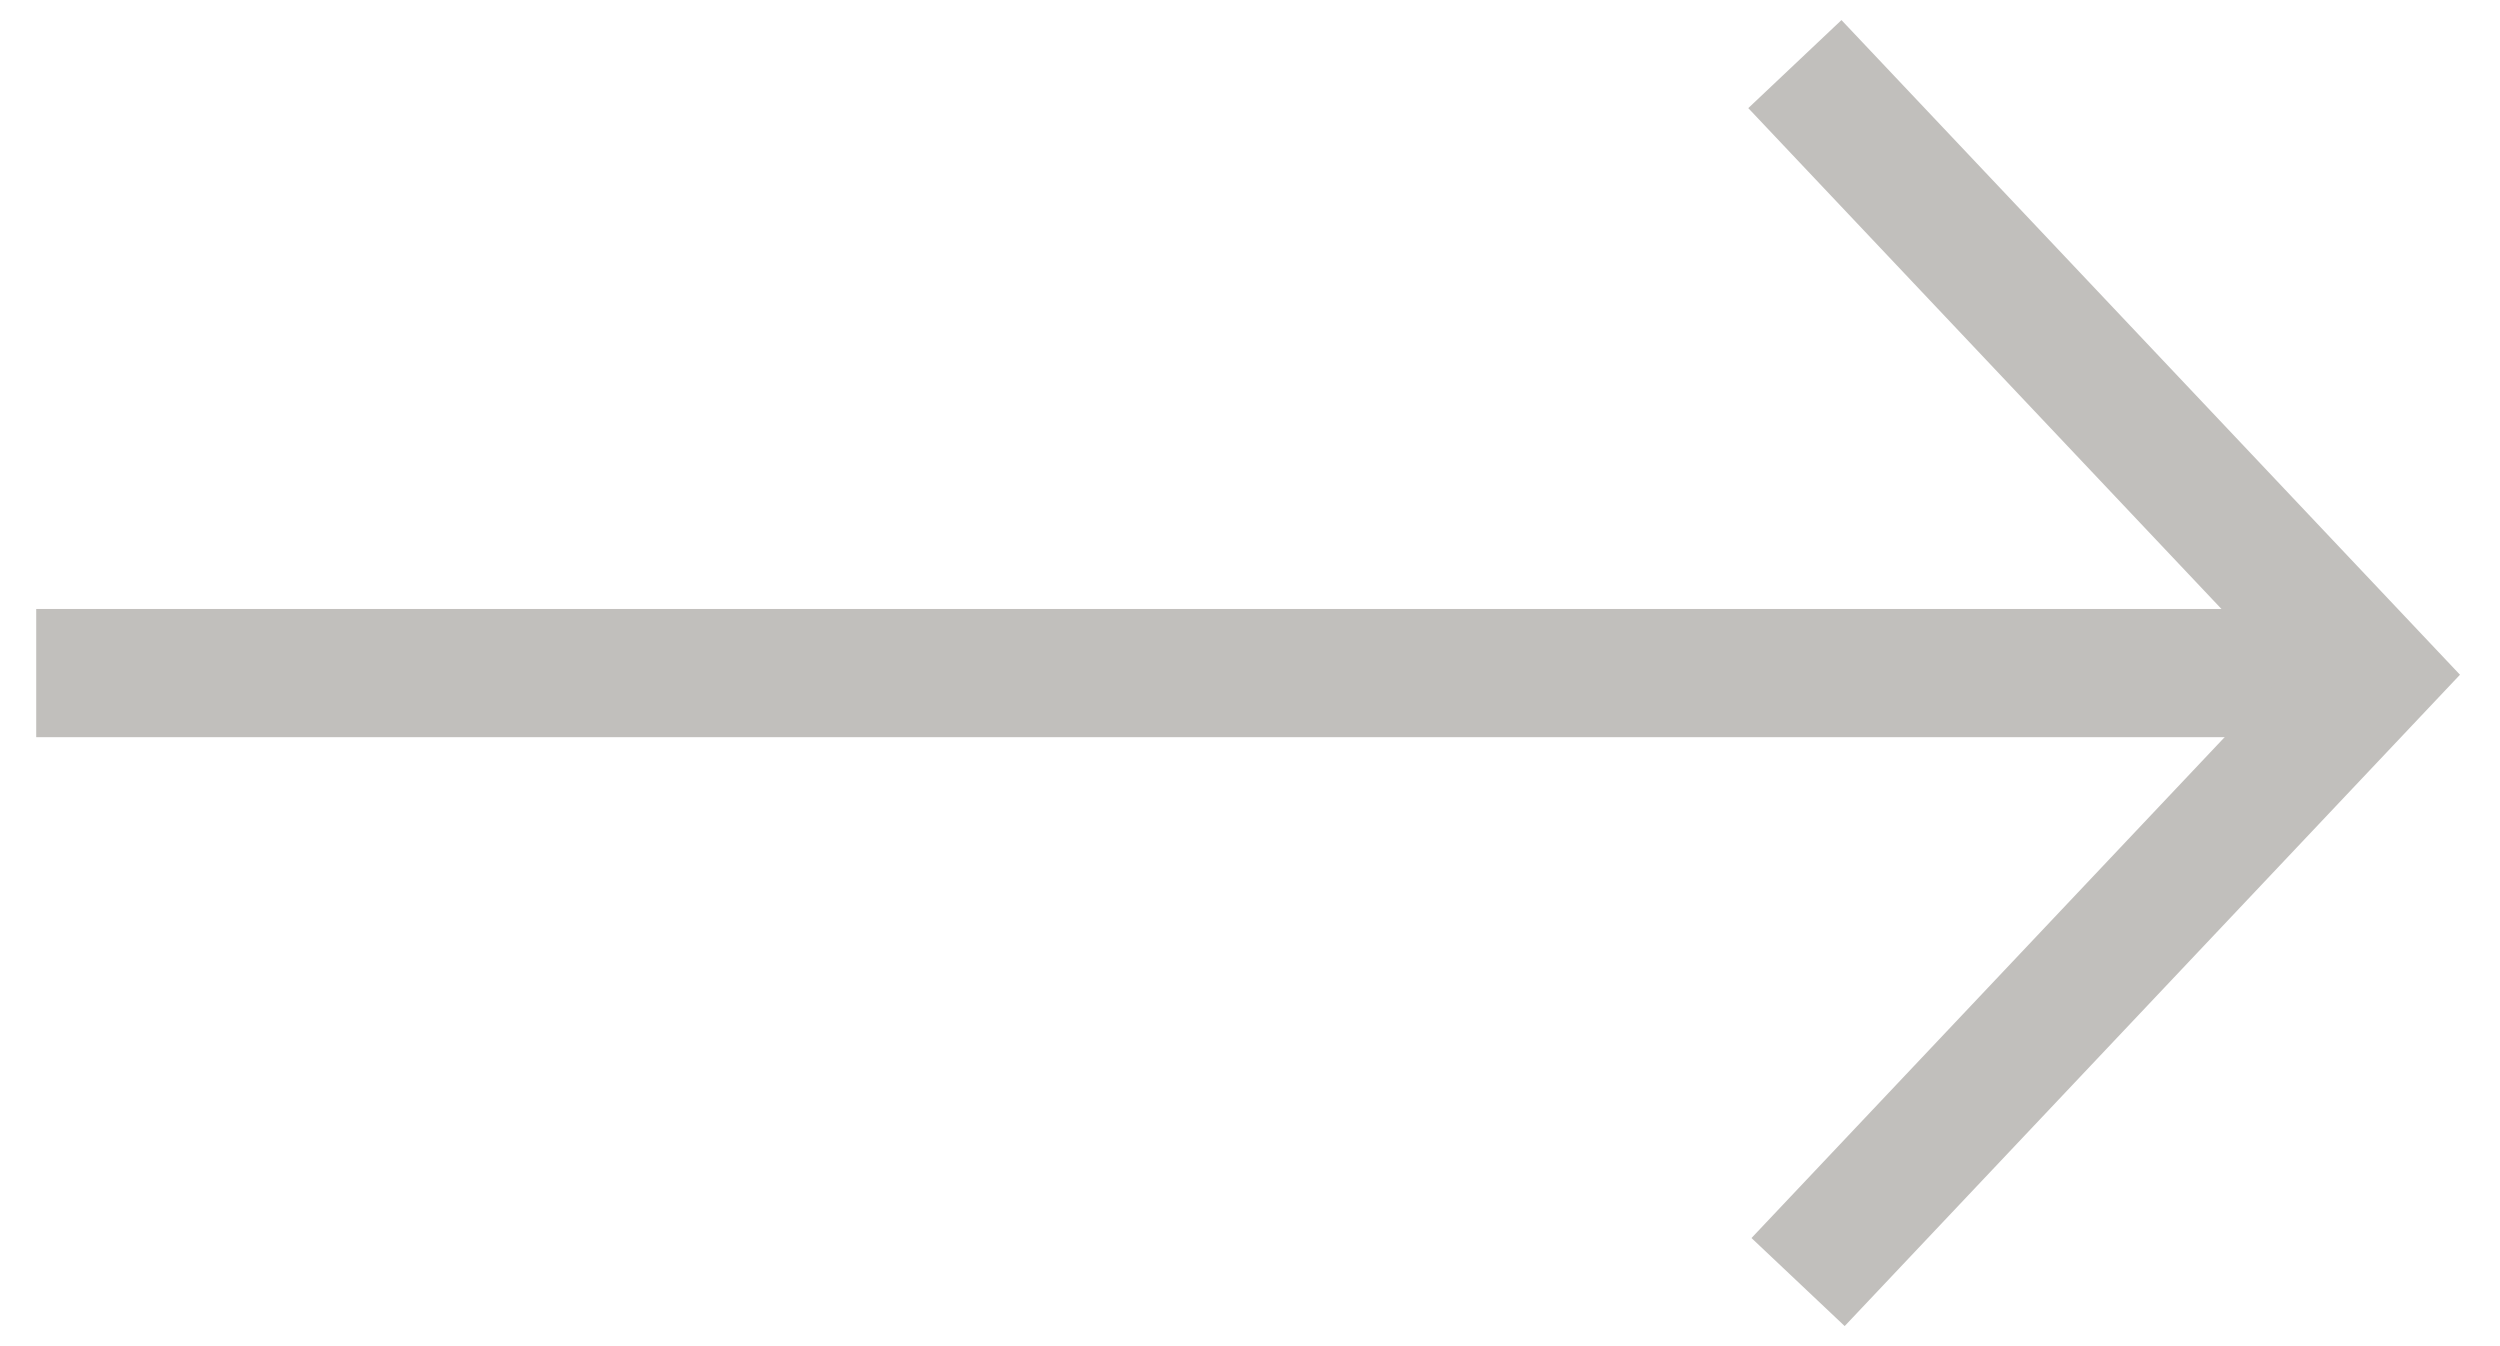
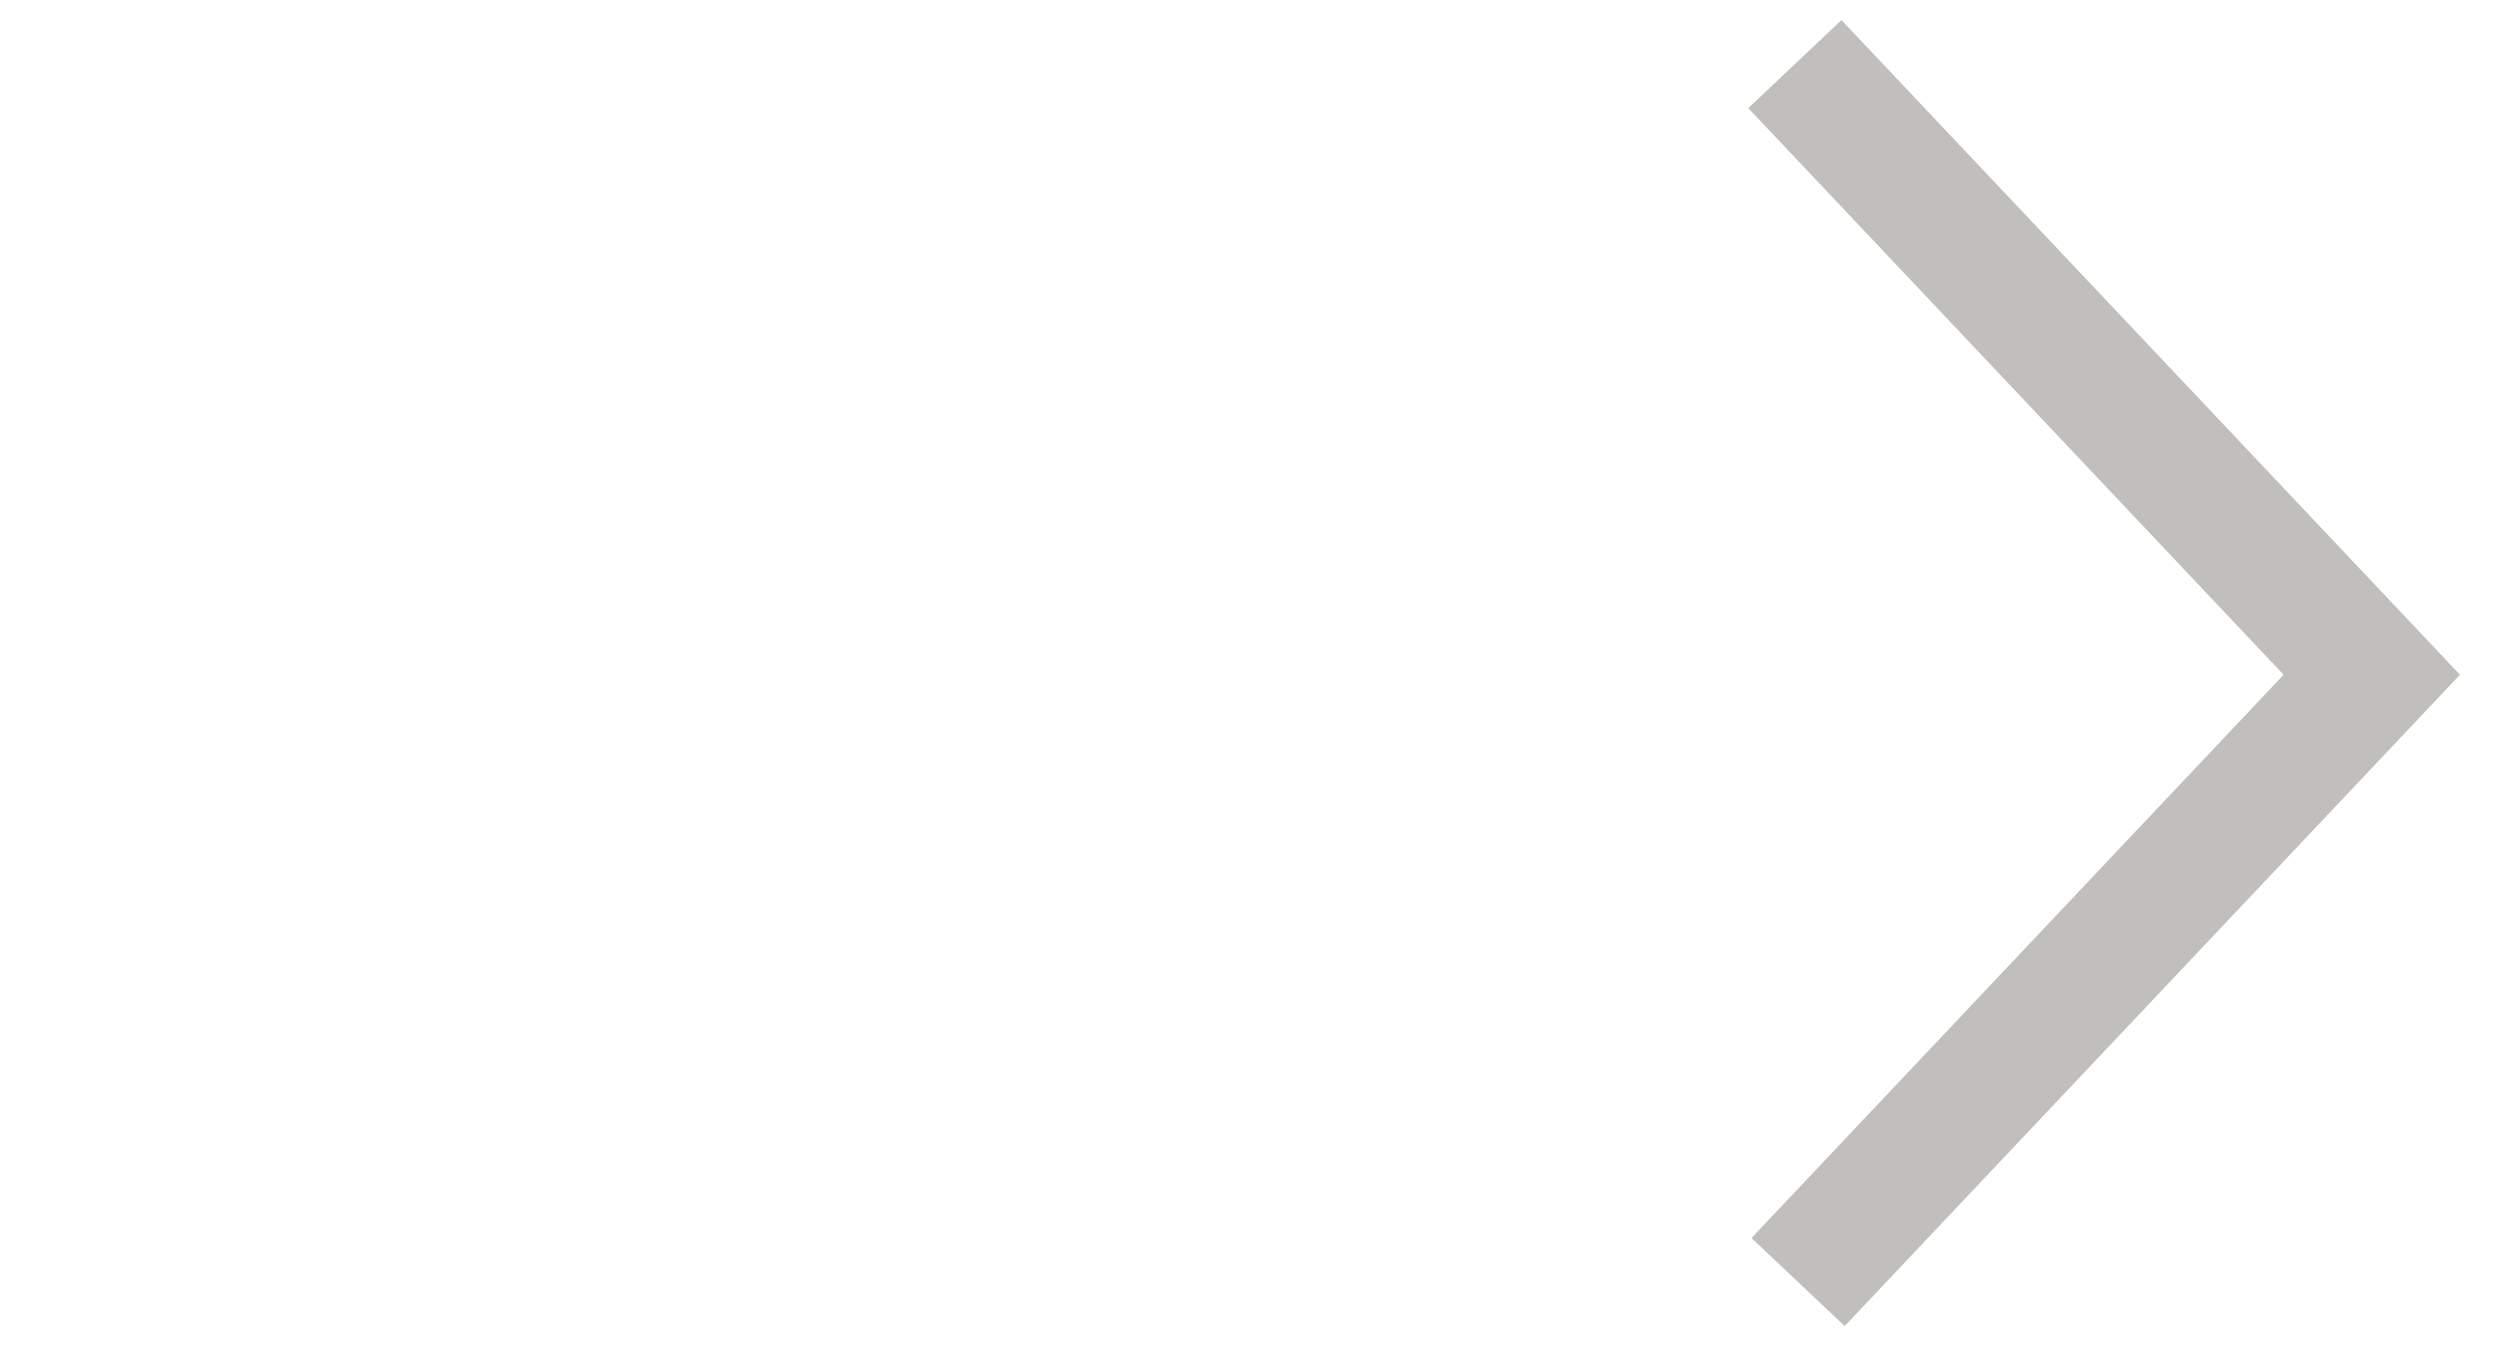
<svg xmlns="http://www.w3.org/2000/svg" width="39" height="21" viewBox="0 0 39 21">
  <g fill="none" fill-rule="evenodd" stroke="#C1BFBC" stroke-width="2">
-     <path stroke-linecap="square" d="M1.565 10.5h33.89" />
    <path d="M28 1l9 9.526L28.05 20" />
  </g>
</svg>